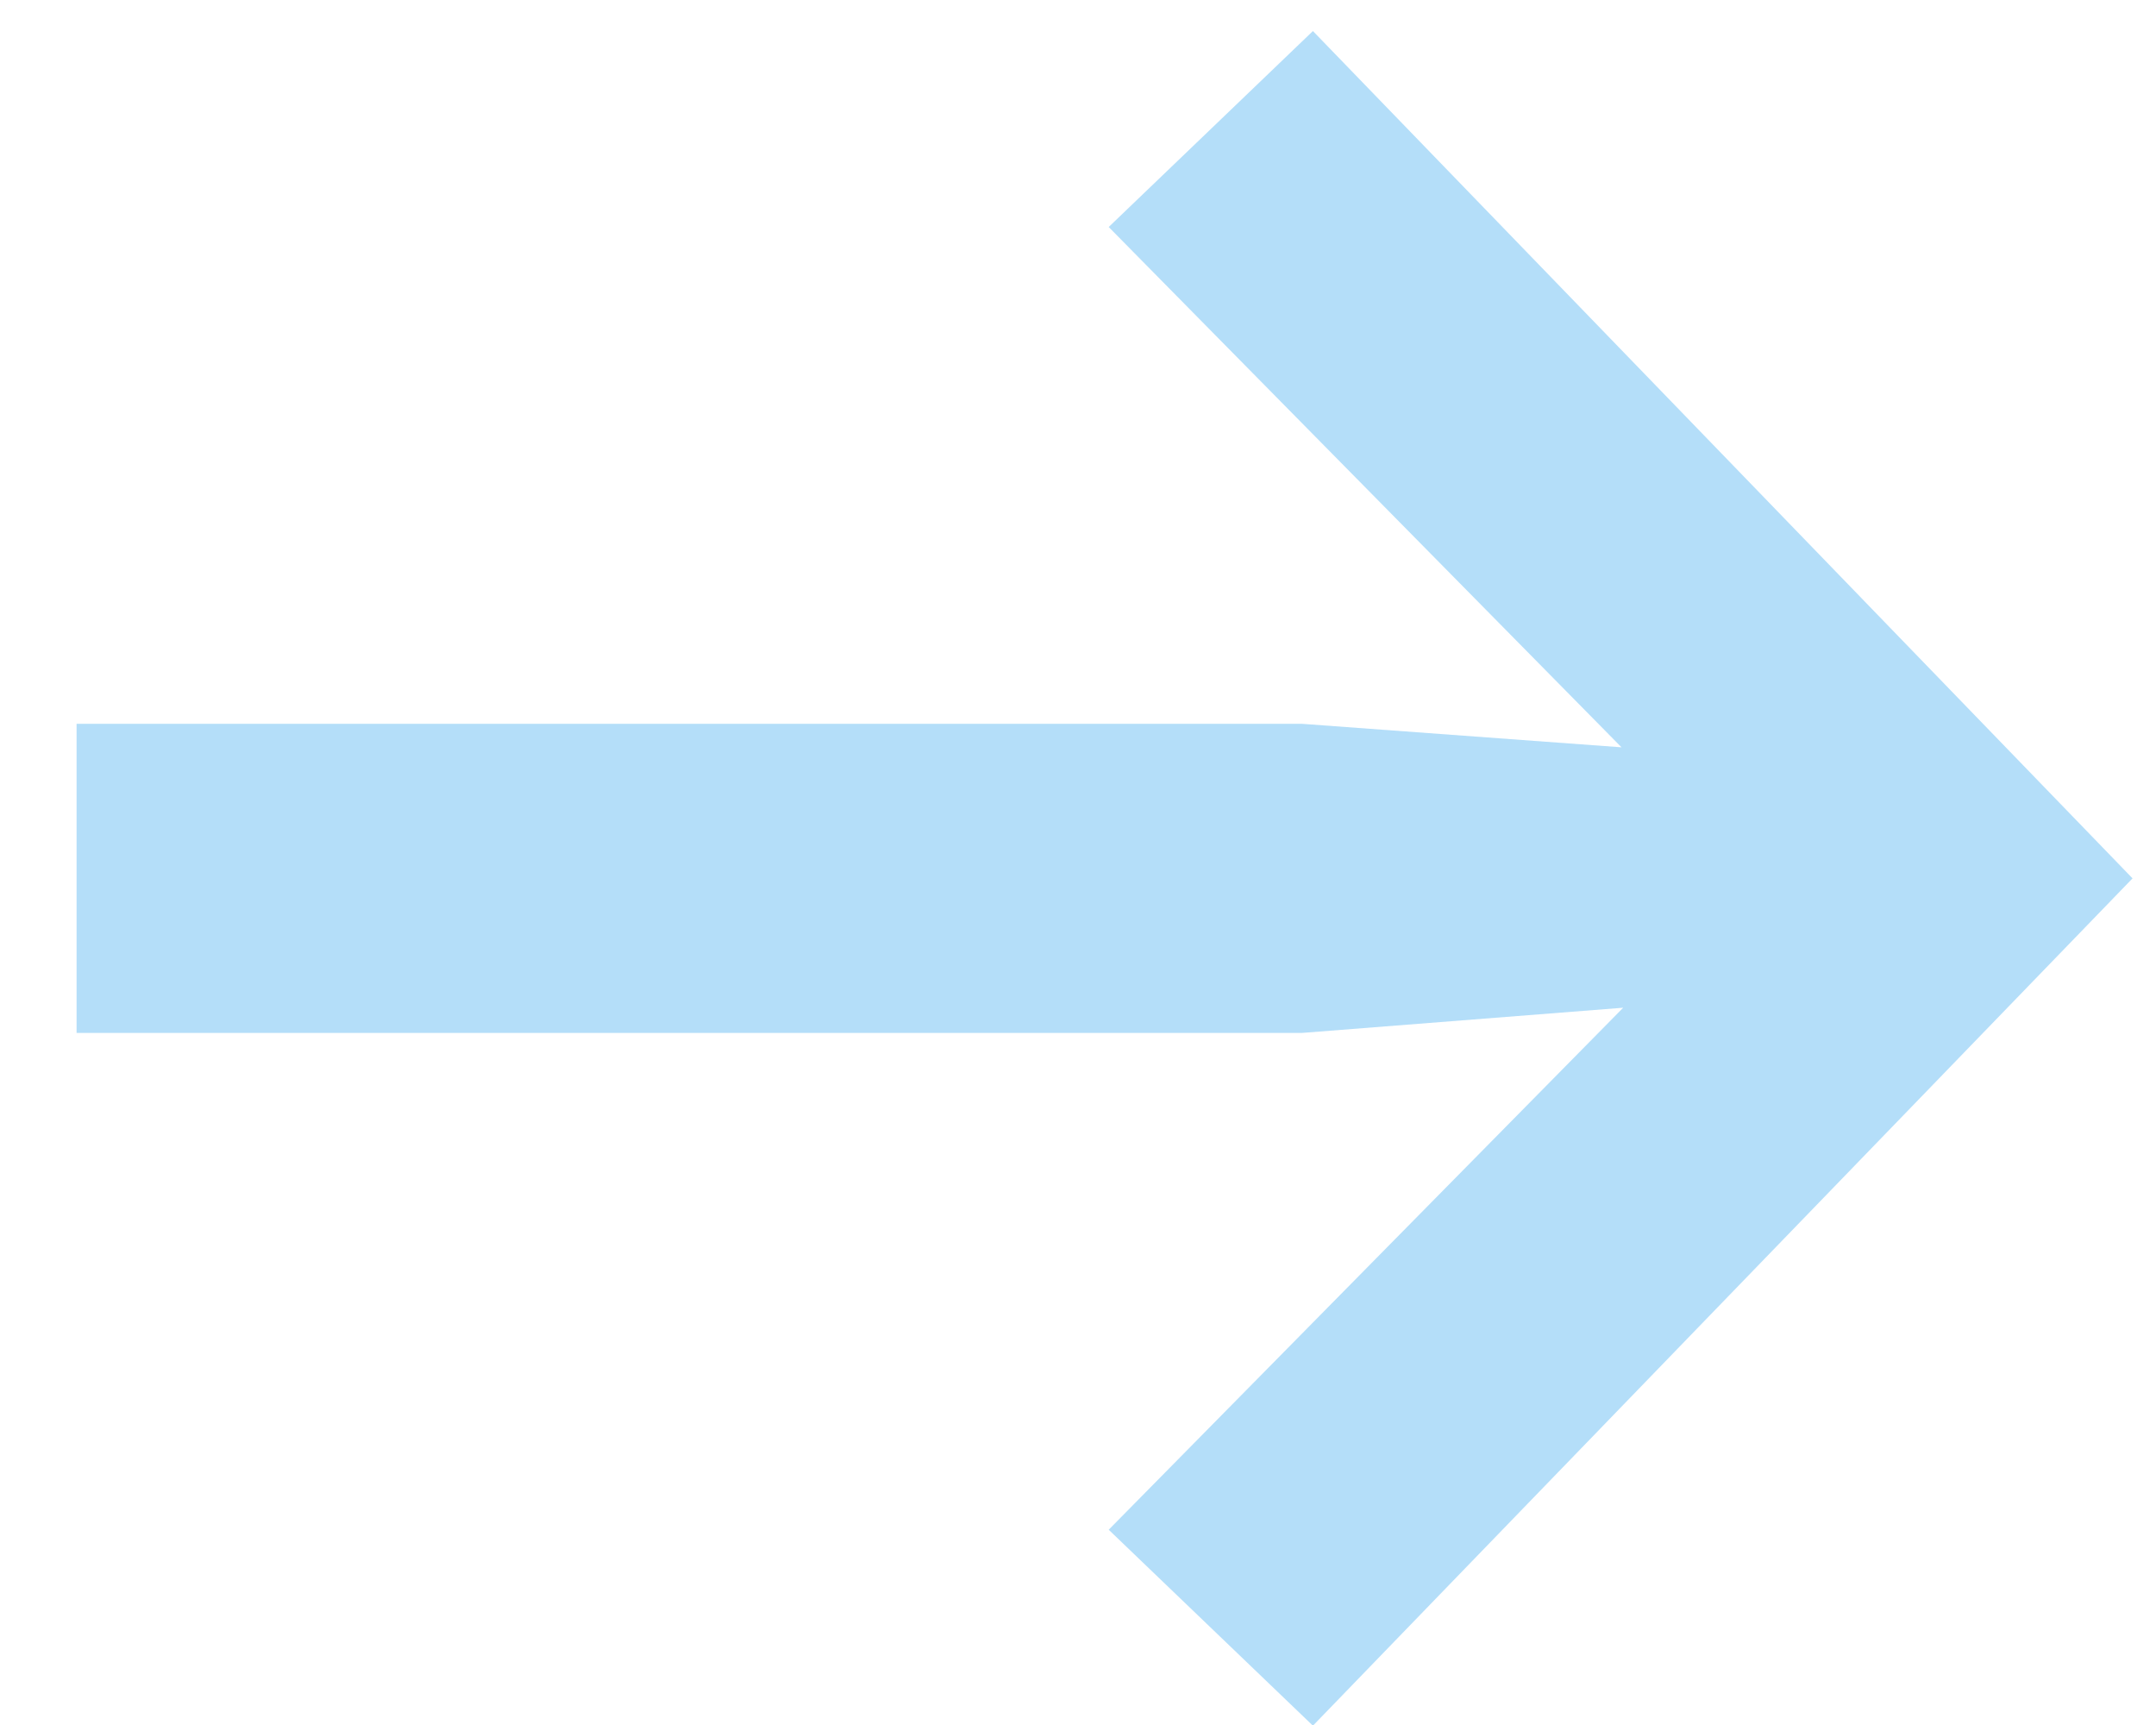
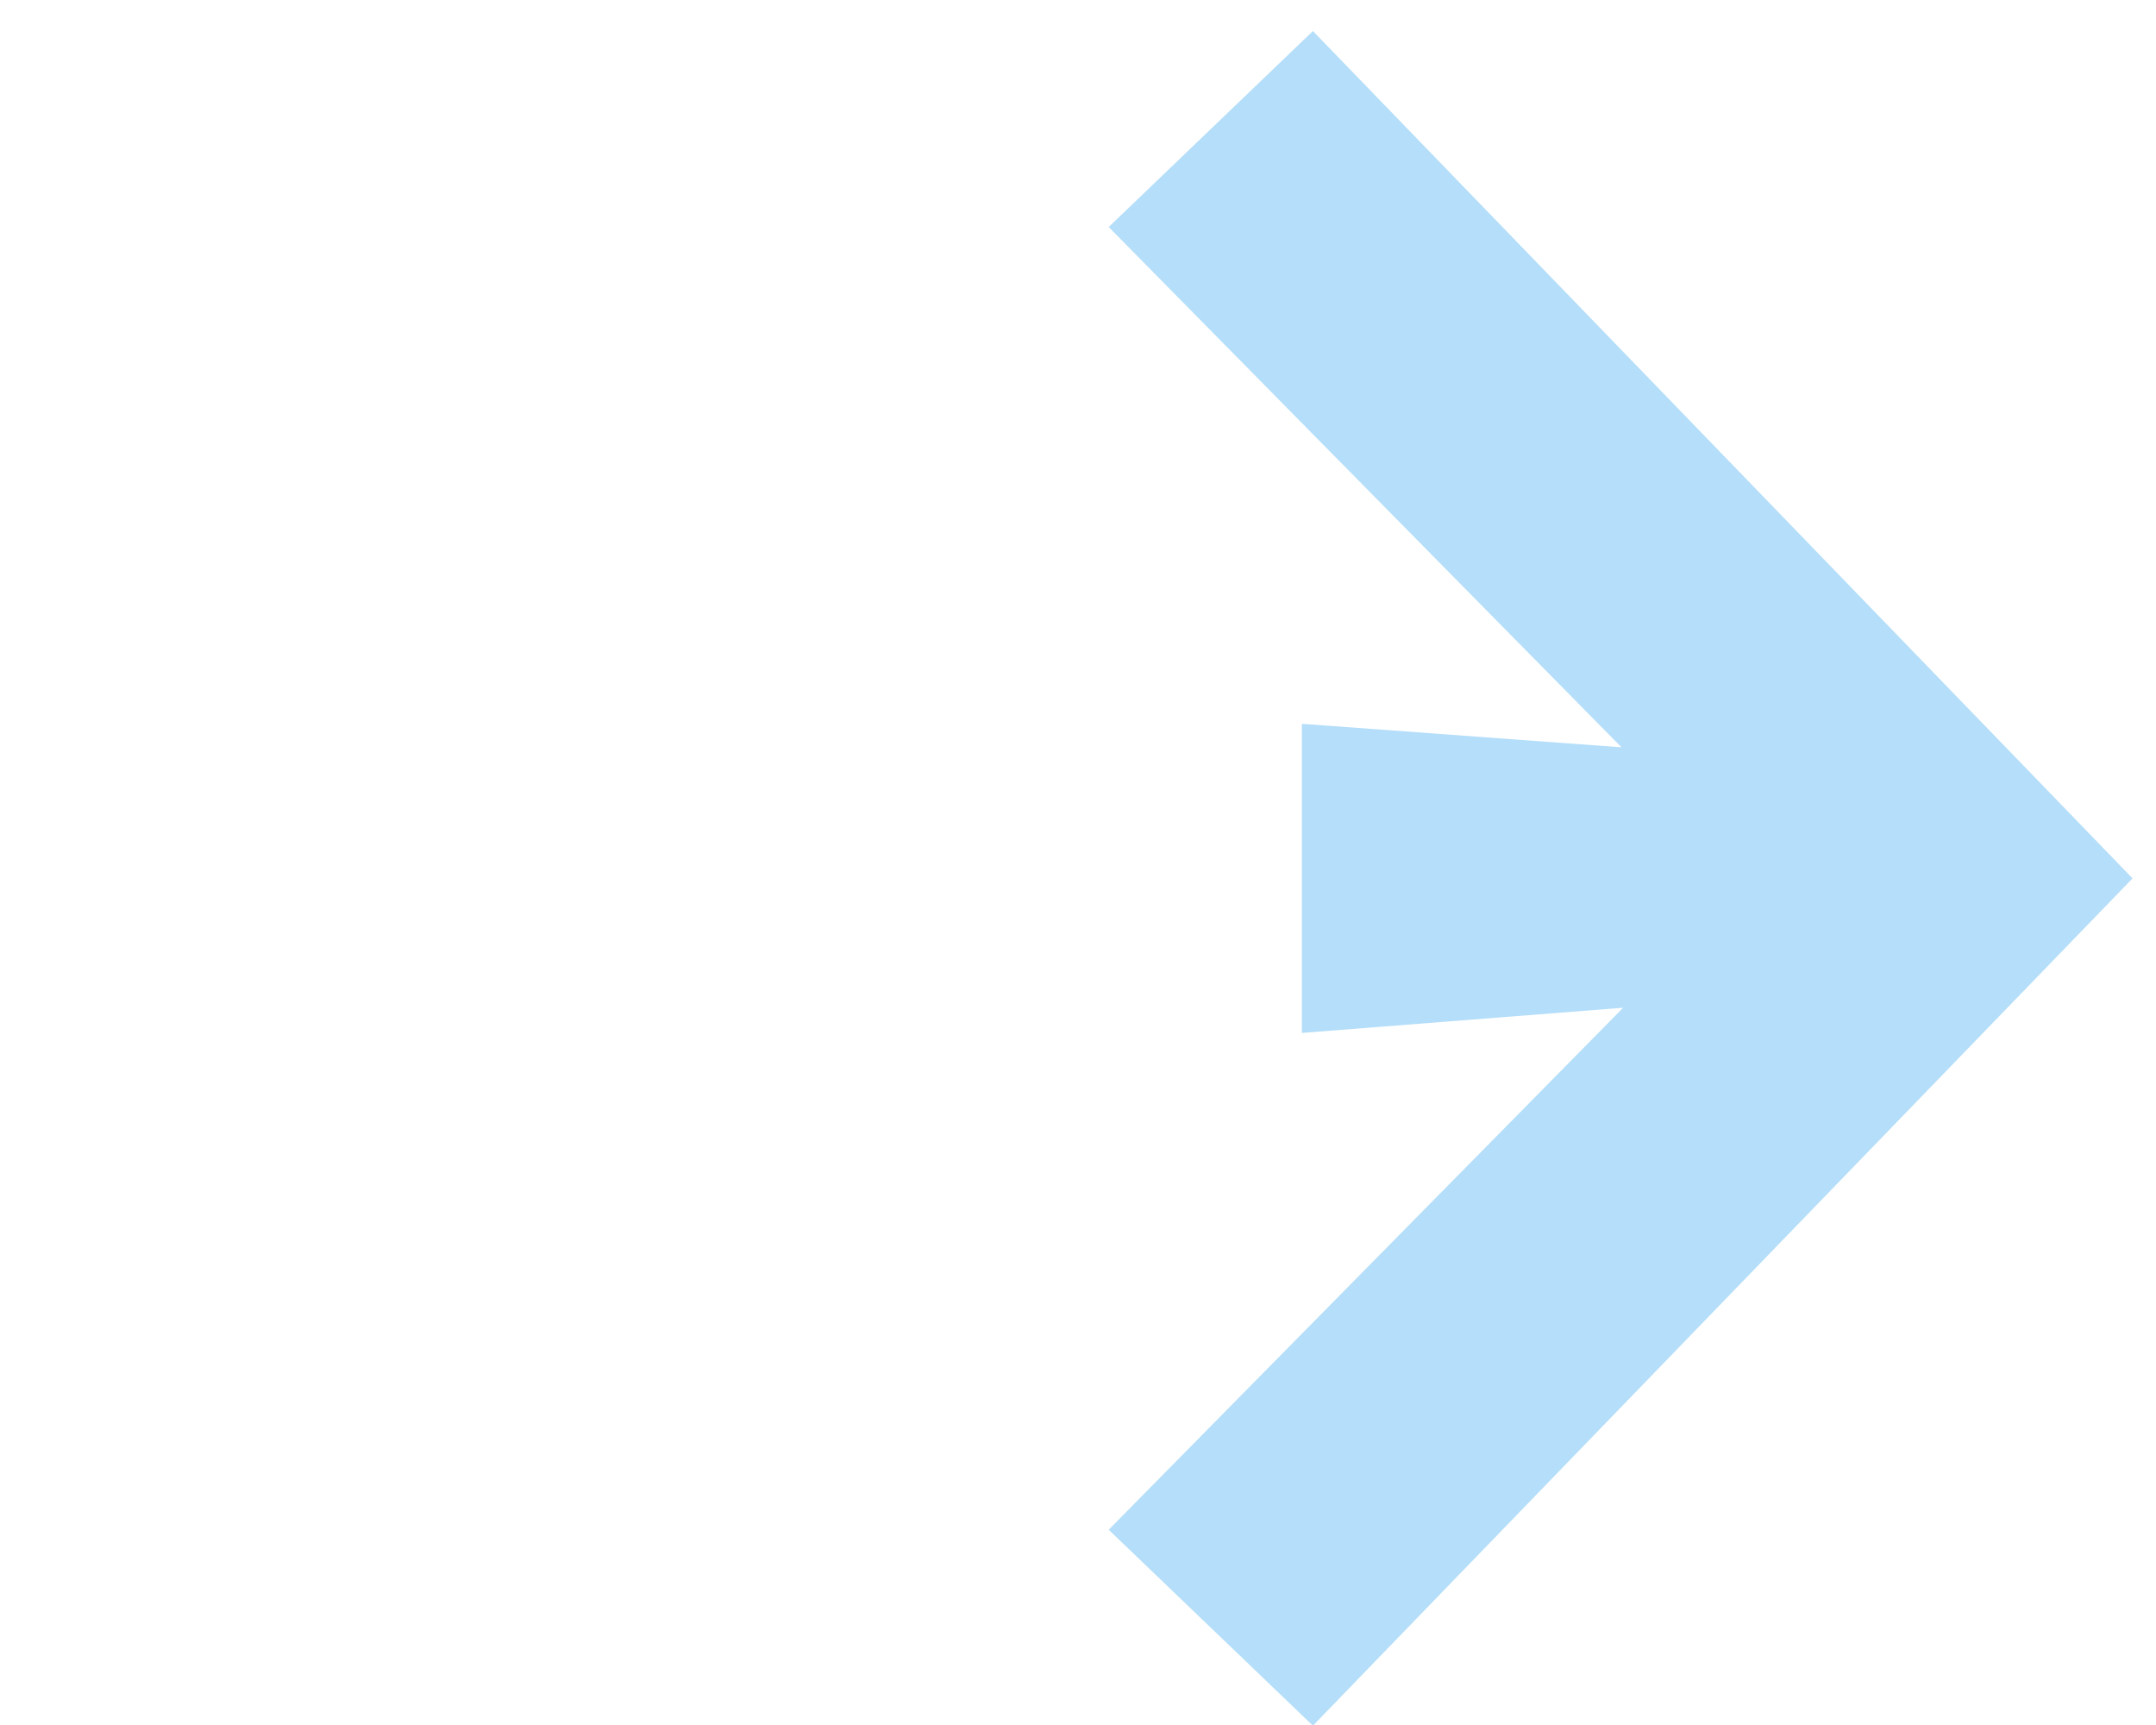
<svg xmlns="http://www.w3.org/2000/svg" width="25" height="20" viewBox="0 0 25 20" fill="none">
-   <path d="M0.888 8.392H15.096L21.624 8.872V11.464L15.096 11.976H0.888V8.392ZM15.224 0.36L24.728 10.184L15.224 20.008L12.856 17.736L21.688 8.776V11.592L12.856 2.632L15.224 0.36Z" fill="#B4DEF9" />
+   <path d="M0.888 8.392H15.096L21.624 8.872V11.464L15.096 11.976V8.392ZM15.224 0.36L24.728 10.184L15.224 20.008L12.856 17.736L21.688 8.776V11.592L12.856 2.632L15.224 0.36Z" fill="#B4DEF9" />
</svg>